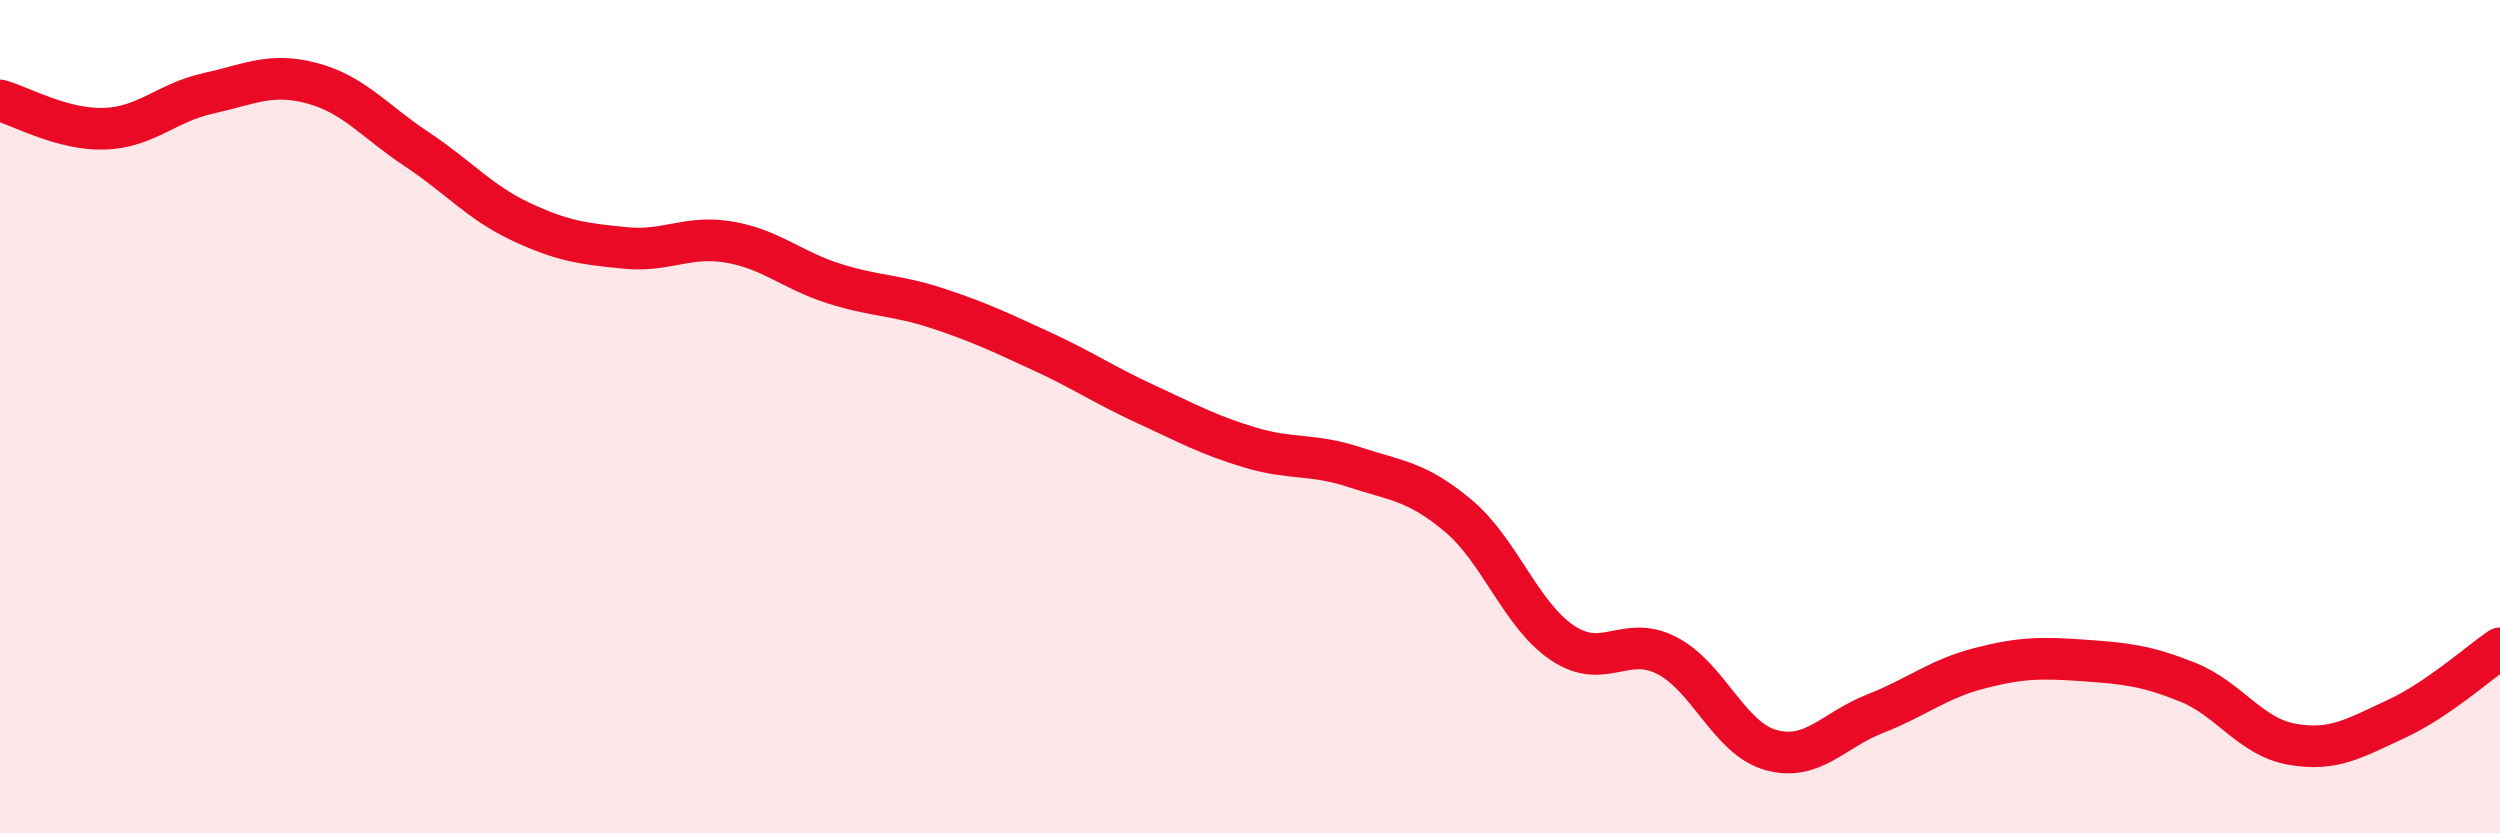
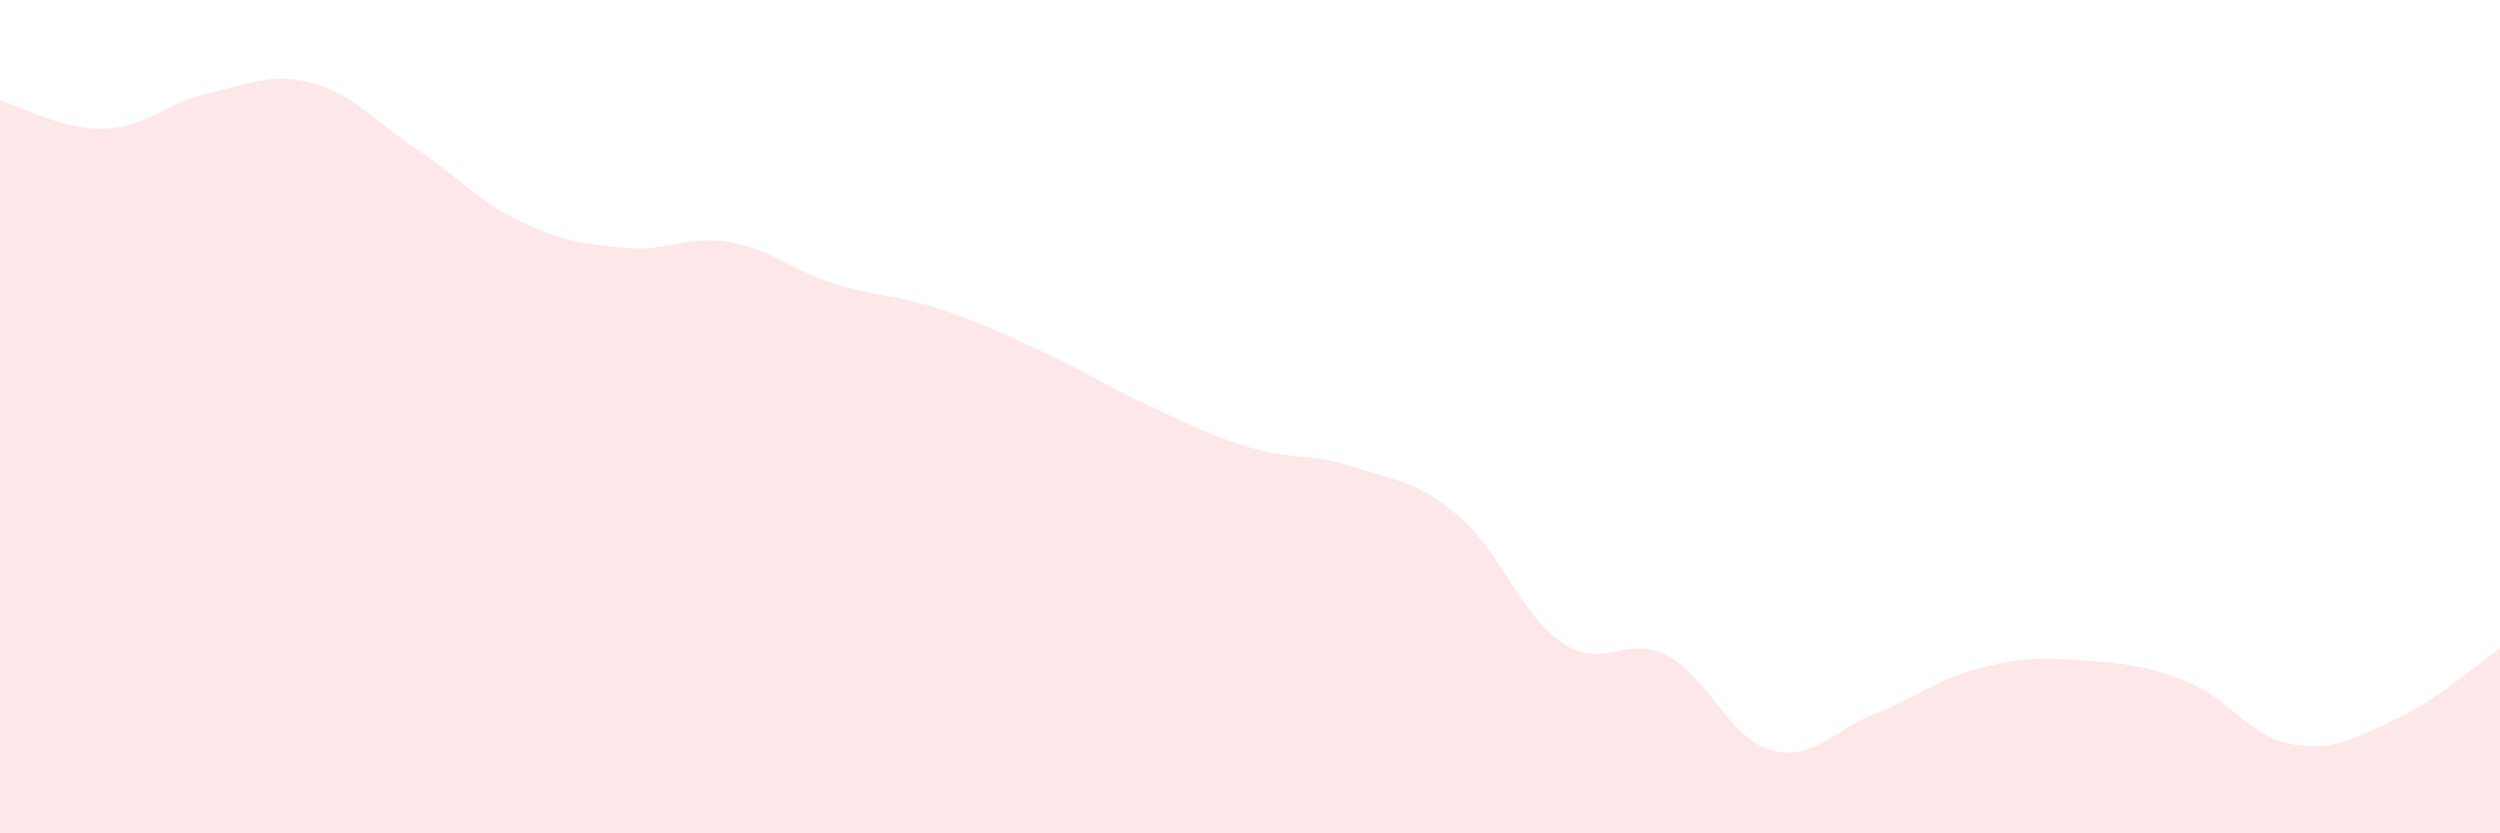
<svg xmlns="http://www.w3.org/2000/svg" width="60" height="20" viewBox="0 0 60 20">
  <path d="M 0,2.41 C 0.5,2.55 1.5,3.12 2.5,3.09 C 3.5,3.06 4,2.46 5,2.24 C 6,2.02 6.5,1.73 7.5,2 C 8.5,2.27 9,2.92 10,3.58 C 11,4.24 11.5,4.85 12.5,5.32 C 13.5,5.79 14,5.85 15,5.95 C 16,6.05 16.5,5.64 17.5,5.81 C 18.5,5.98 19,6.48 20,6.8 C 21,7.12 21.5,7.07 22.5,7.4 C 23.5,7.73 24,7.97 25,8.43 C 26,8.89 26.5,9.24 27.5,9.7 C 28.5,10.16 29,10.44 30,10.74 C 31,11.04 31.5,10.88 32.5,11.21 C 33.5,11.54 34,11.54 35,12.38 C 36,13.22 36.5,14.76 37.5,15.43 C 38.5,16.1 39,15.22 40,15.73 C 41,16.24 41.5,17.72 42.5,18 C 43.5,18.28 44,17.52 45,17.13 C 46,16.74 46.5,16.3 47.5,16.04 C 48.5,15.78 49,15.78 50,15.85 C 51,15.92 51.5,15.97 52.5,16.37 C 53.5,16.77 54,17.68 55,17.86 C 56,18.04 56.5,17.72 57.5,17.26 C 58.5,16.8 59.5,15.9 60,15.56L60 20L0 20Z" fill="#EB0A25" opacity="0.1" stroke-linecap="round" stroke-linejoin="round" />
-   <path d="M 0,2.41 C 0.5,2.55 1.5,3.12 2.5,3.09 C 3.5,3.06 4,2.46 5,2.24 C 6,2.02 6.5,1.73 7.5,2 C 8.5,2.27 9,2.92 10,3.58 C 11,4.24 11.5,4.85 12.5,5.32 C 13.5,5.79 14,5.85 15,5.95 C 16,6.05 16.5,5.64 17.5,5.81 C 18.5,5.98 19,6.48 20,6.8 C 21,7.12 21.5,7.07 22.5,7.4 C 23.5,7.73 24,7.97 25,8.43 C 26,8.89 26.5,9.24 27.5,9.7 C 28.5,10.16 29,10.44 30,10.74 C 31,11.04 31.5,10.88 32.5,11.21 C 33.5,11.54 34,11.54 35,12.38 C 36,13.22 36.5,14.76 37.5,15.43 C 38.5,16.1 39,15.22 40,15.73 C 41,16.24 41.5,17.72 42.5,18 C 43.5,18.28 44,17.52 45,17.13 C 46,16.74 46.5,16.3 47.5,16.04 C 48.5,15.78 49,15.78 50,15.85 C 51,15.92 51.5,15.97 52.5,16.37 C 53.5,16.77 54,17.68 55,17.86 C 56,18.04 56.5,17.72 57.5,17.26 C 58.5,16.8 59.5,15.9 60,15.56" stroke="#EB0A25" stroke-width="1" fill="none" stroke-linecap="round" stroke-linejoin="round" />
</svg>